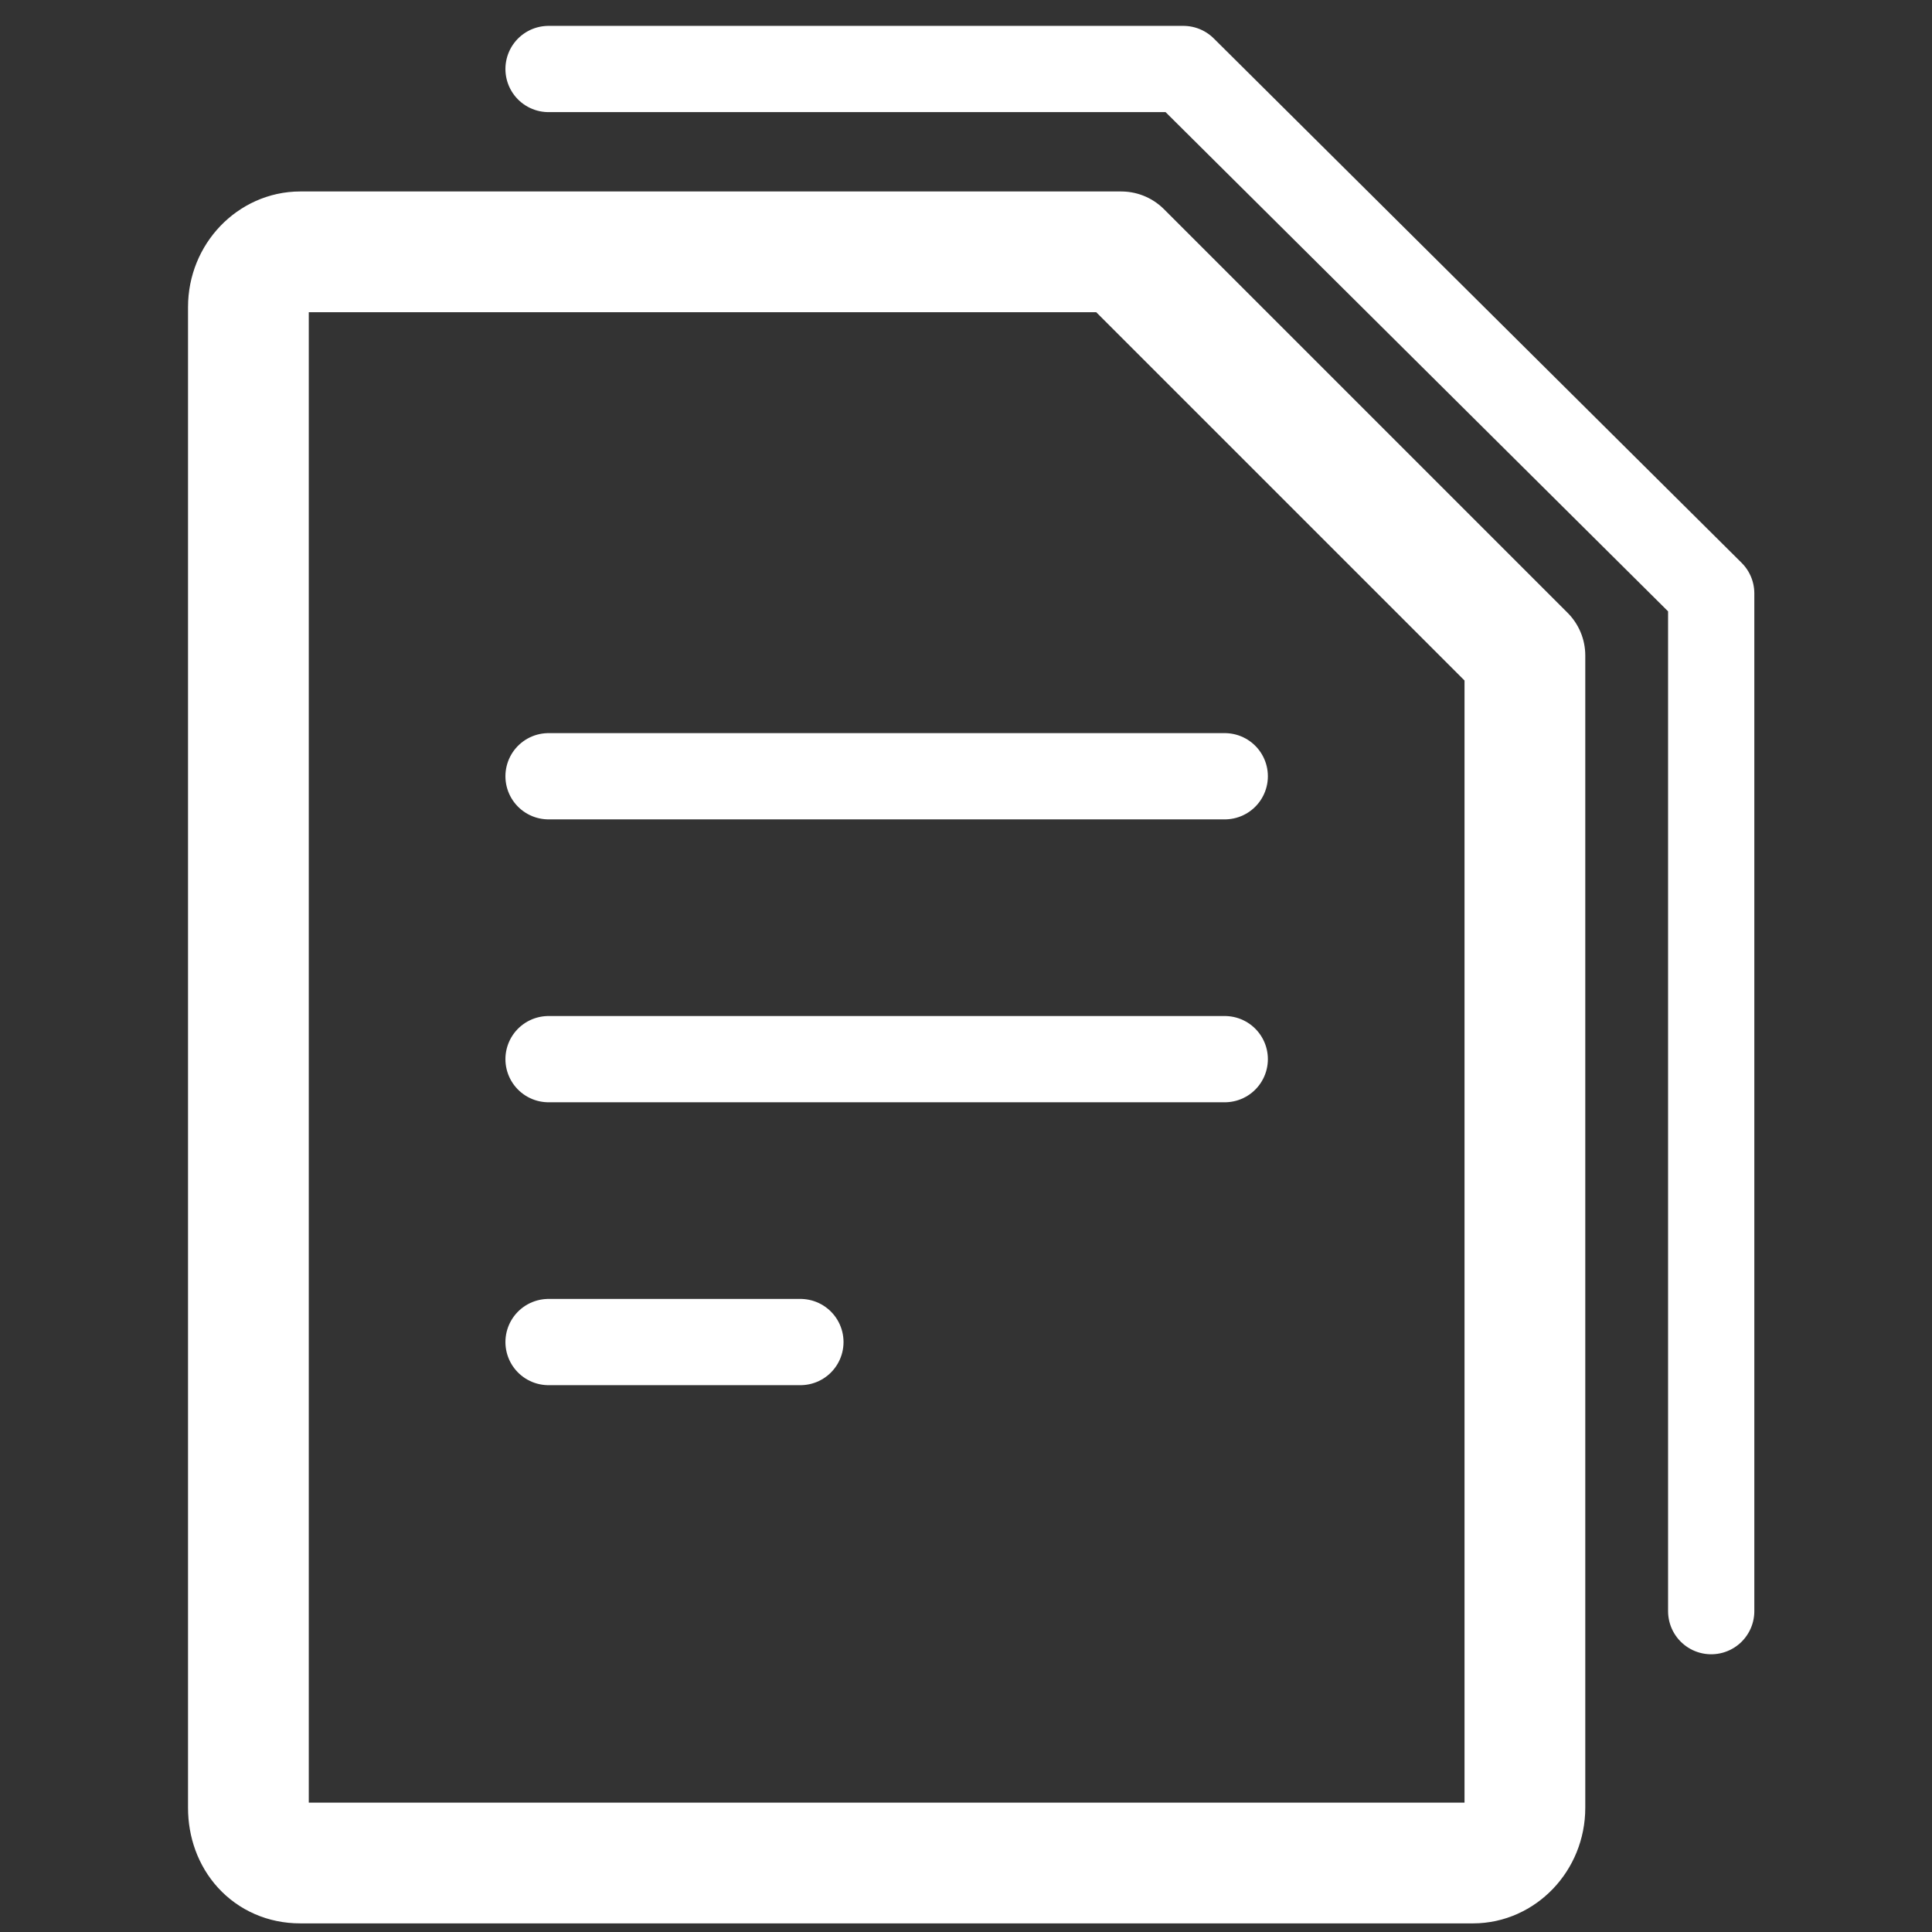
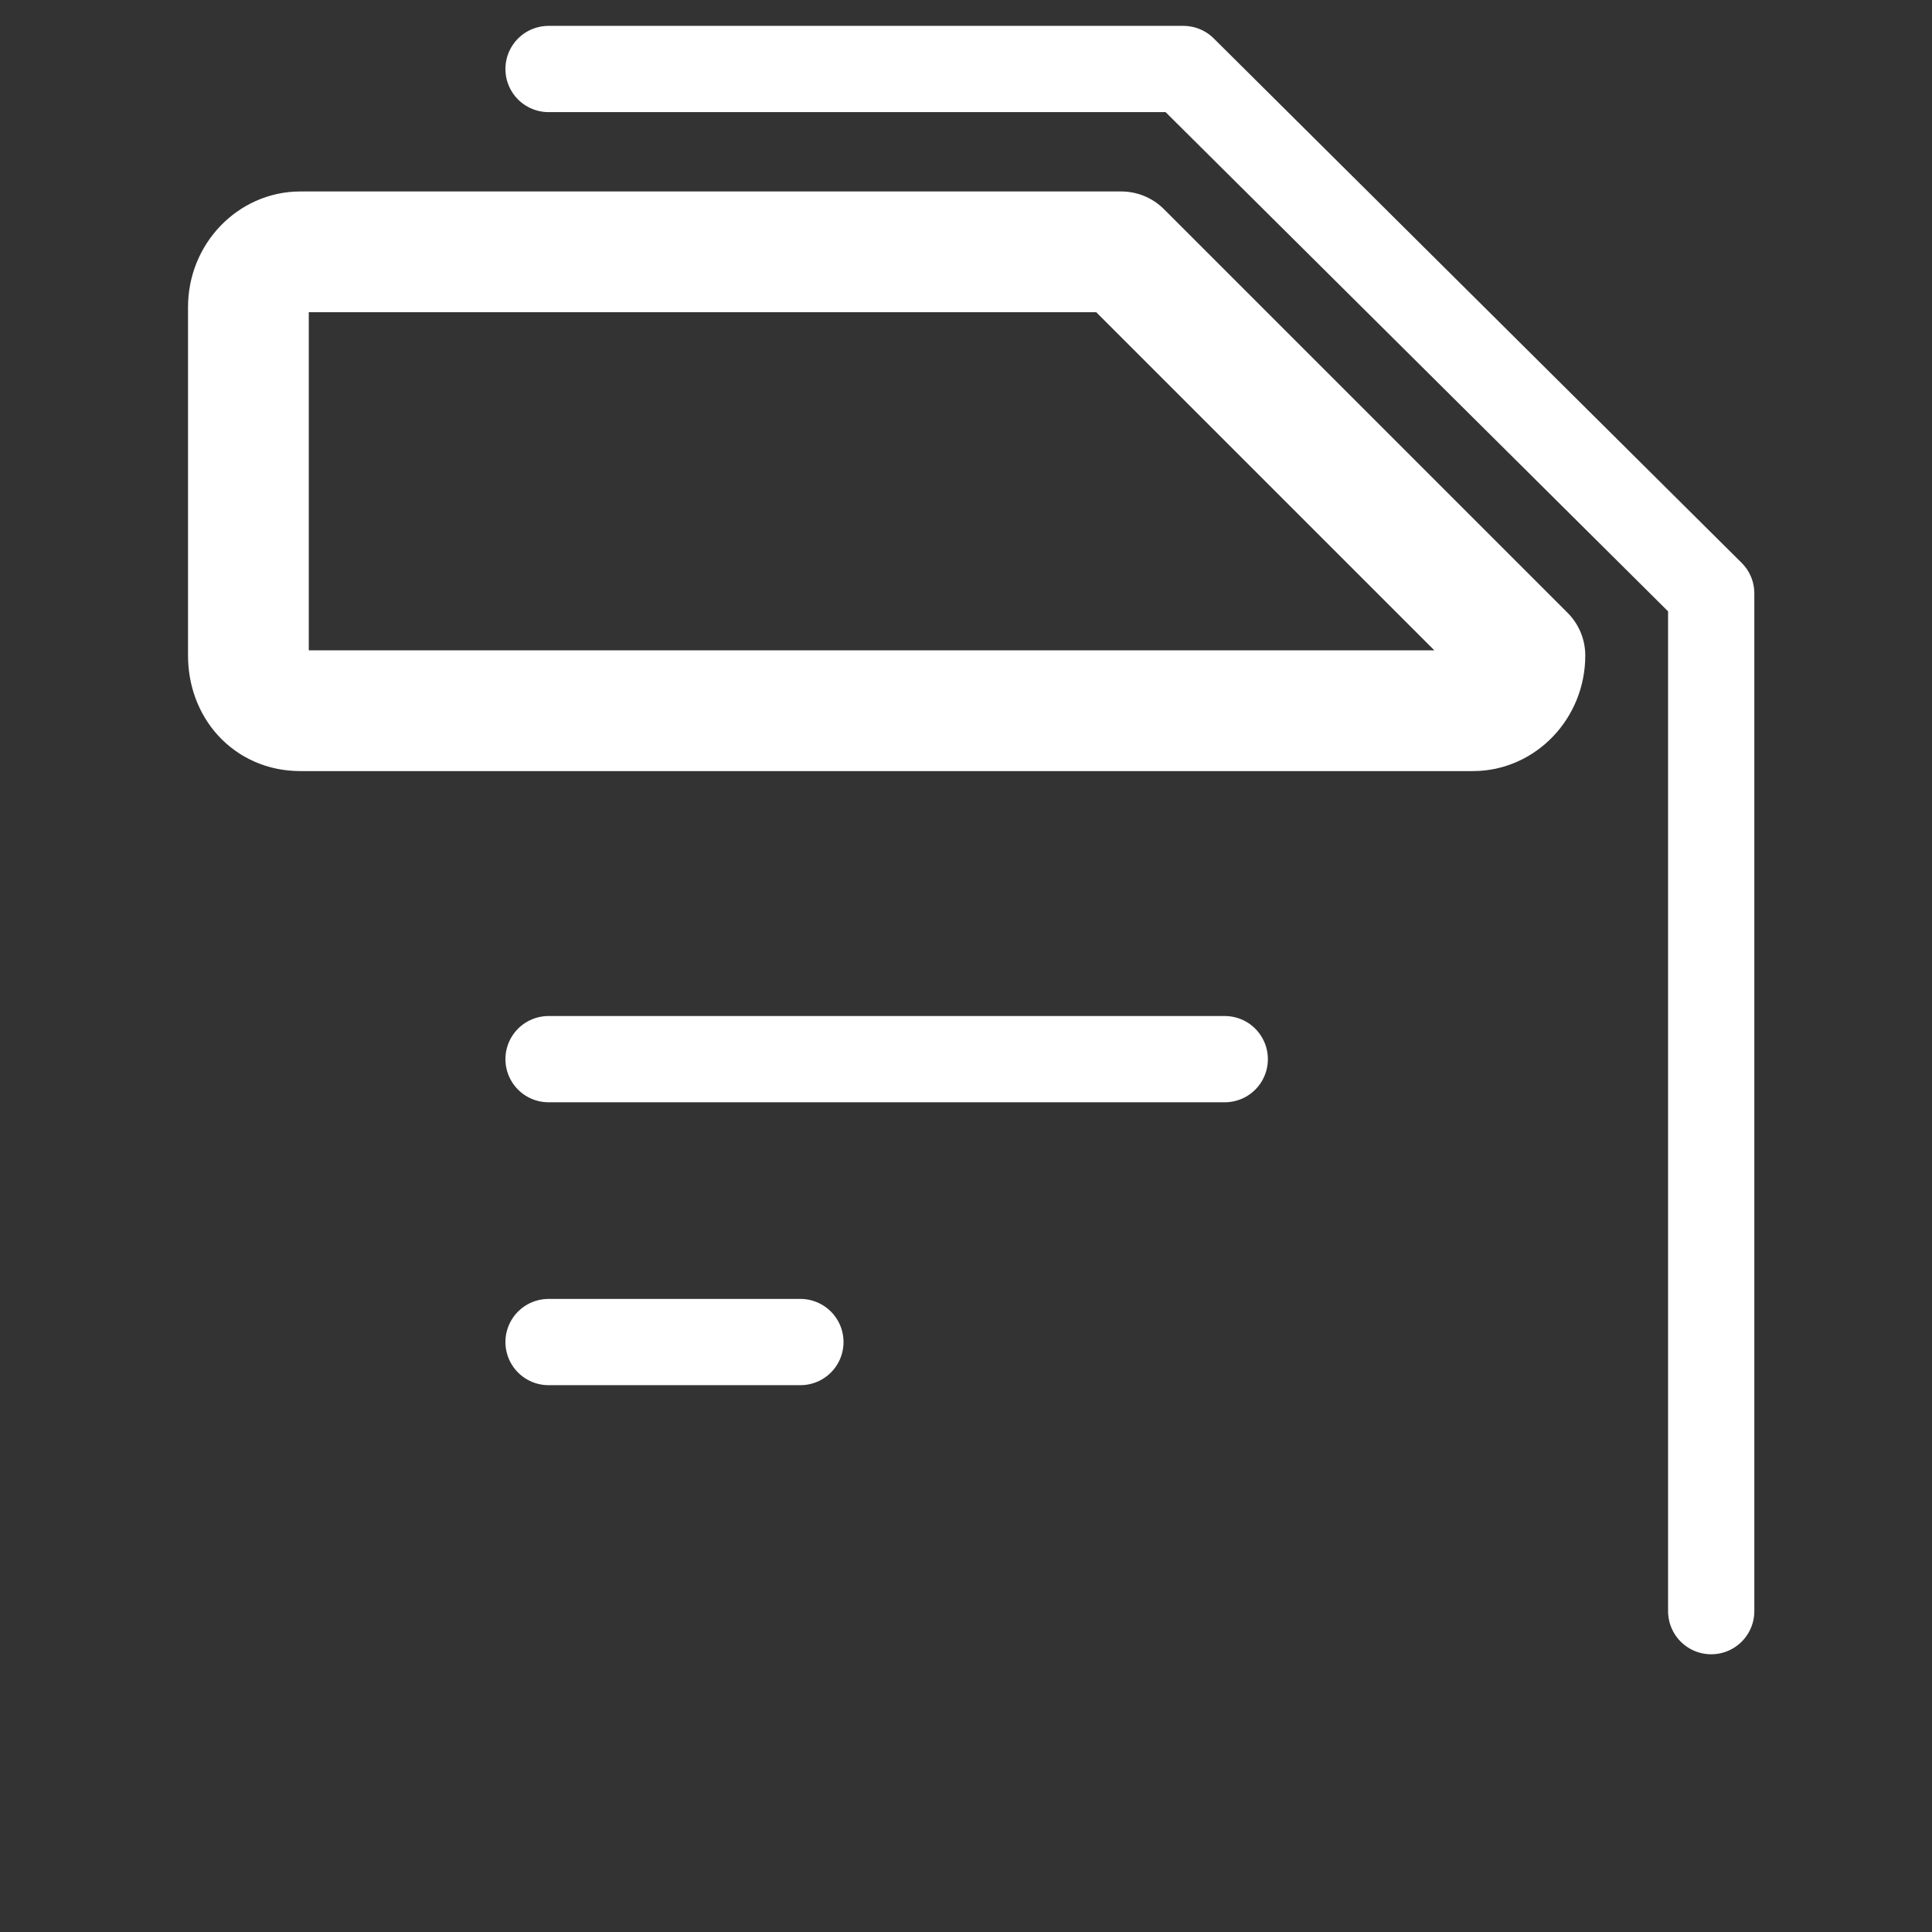
<svg xmlns="http://www.w3.org/2000/svg" version="1.1" id="Layer_1" x="0px" y="0px" viewBox="0 0 56 56" style="enable-background:new 0 0 56 56;" xml:space="preserve">
  <rect x="0" y="0" width="56" height="56" fill="#333333" stroke="none" />
  <style type="text/css">
	.st0{fill:none;stroke:#FFFFFF;stroke-width:2.5;stroke-linecap:round;stroke-linejoin:round;}
	.st1{fill:none;stroke:#FFFFFF;stroke-width:3.5;stroke-linecap:round;stroke-linejoin:round;}
</style>
  <g id="Webpage-design-">
    <g id="Industry-Page---Federal-gvernment" transform="translate(-1117, -3744)">
      <g id="Use-Cases" transform="translate(0, 3558)">
        <g id="Group" transform="translate(945, 188)">
          <g id="_x36_-icon-Records-and-contracts-management" transform="translate(174, 0)">
            <polyline id="Stroke-1" class="st0" points="13.9,0 32.3,0 47.6,15.2 47.6,44.7      " />
-             <path id="Stroke-3" class="st1" d="M42.2,17v33.4c0,0.9-0.7,1.6-1.5,1.6h-34c-0.9,0-1.5-0.7-1.5-1.6V6.9c0-0.9,0.7-1.6,1.5-1.6       h23.8L42.2,17z" />
-             <line id="Stroke-5" class="st0" x1="13.9" y1="20.5" x2="33.5" y2="20.5" />
+             <path id="Stroke-3" class="st1" d="M42.2,17c0,0.9-0.7,1.6-1.5,1.6h-34c-0.9,0-1.5-0.7-1.5-1.6V6.9c0-0.9,0.7-1.6,1.5-1.6       h23.8L42.2,17z" />
            <line id="Stroke-7" class="st0" x1="13.9" y1="28.7" x2="33.5" y2="28.7" />
            <line id="Stroke-9" class="st0" x1="13.9" y1="36.9" x2="21.2" y2="36.9" />
          </g>
        </g>
      </g>
    </g>
  </g>
</svg>